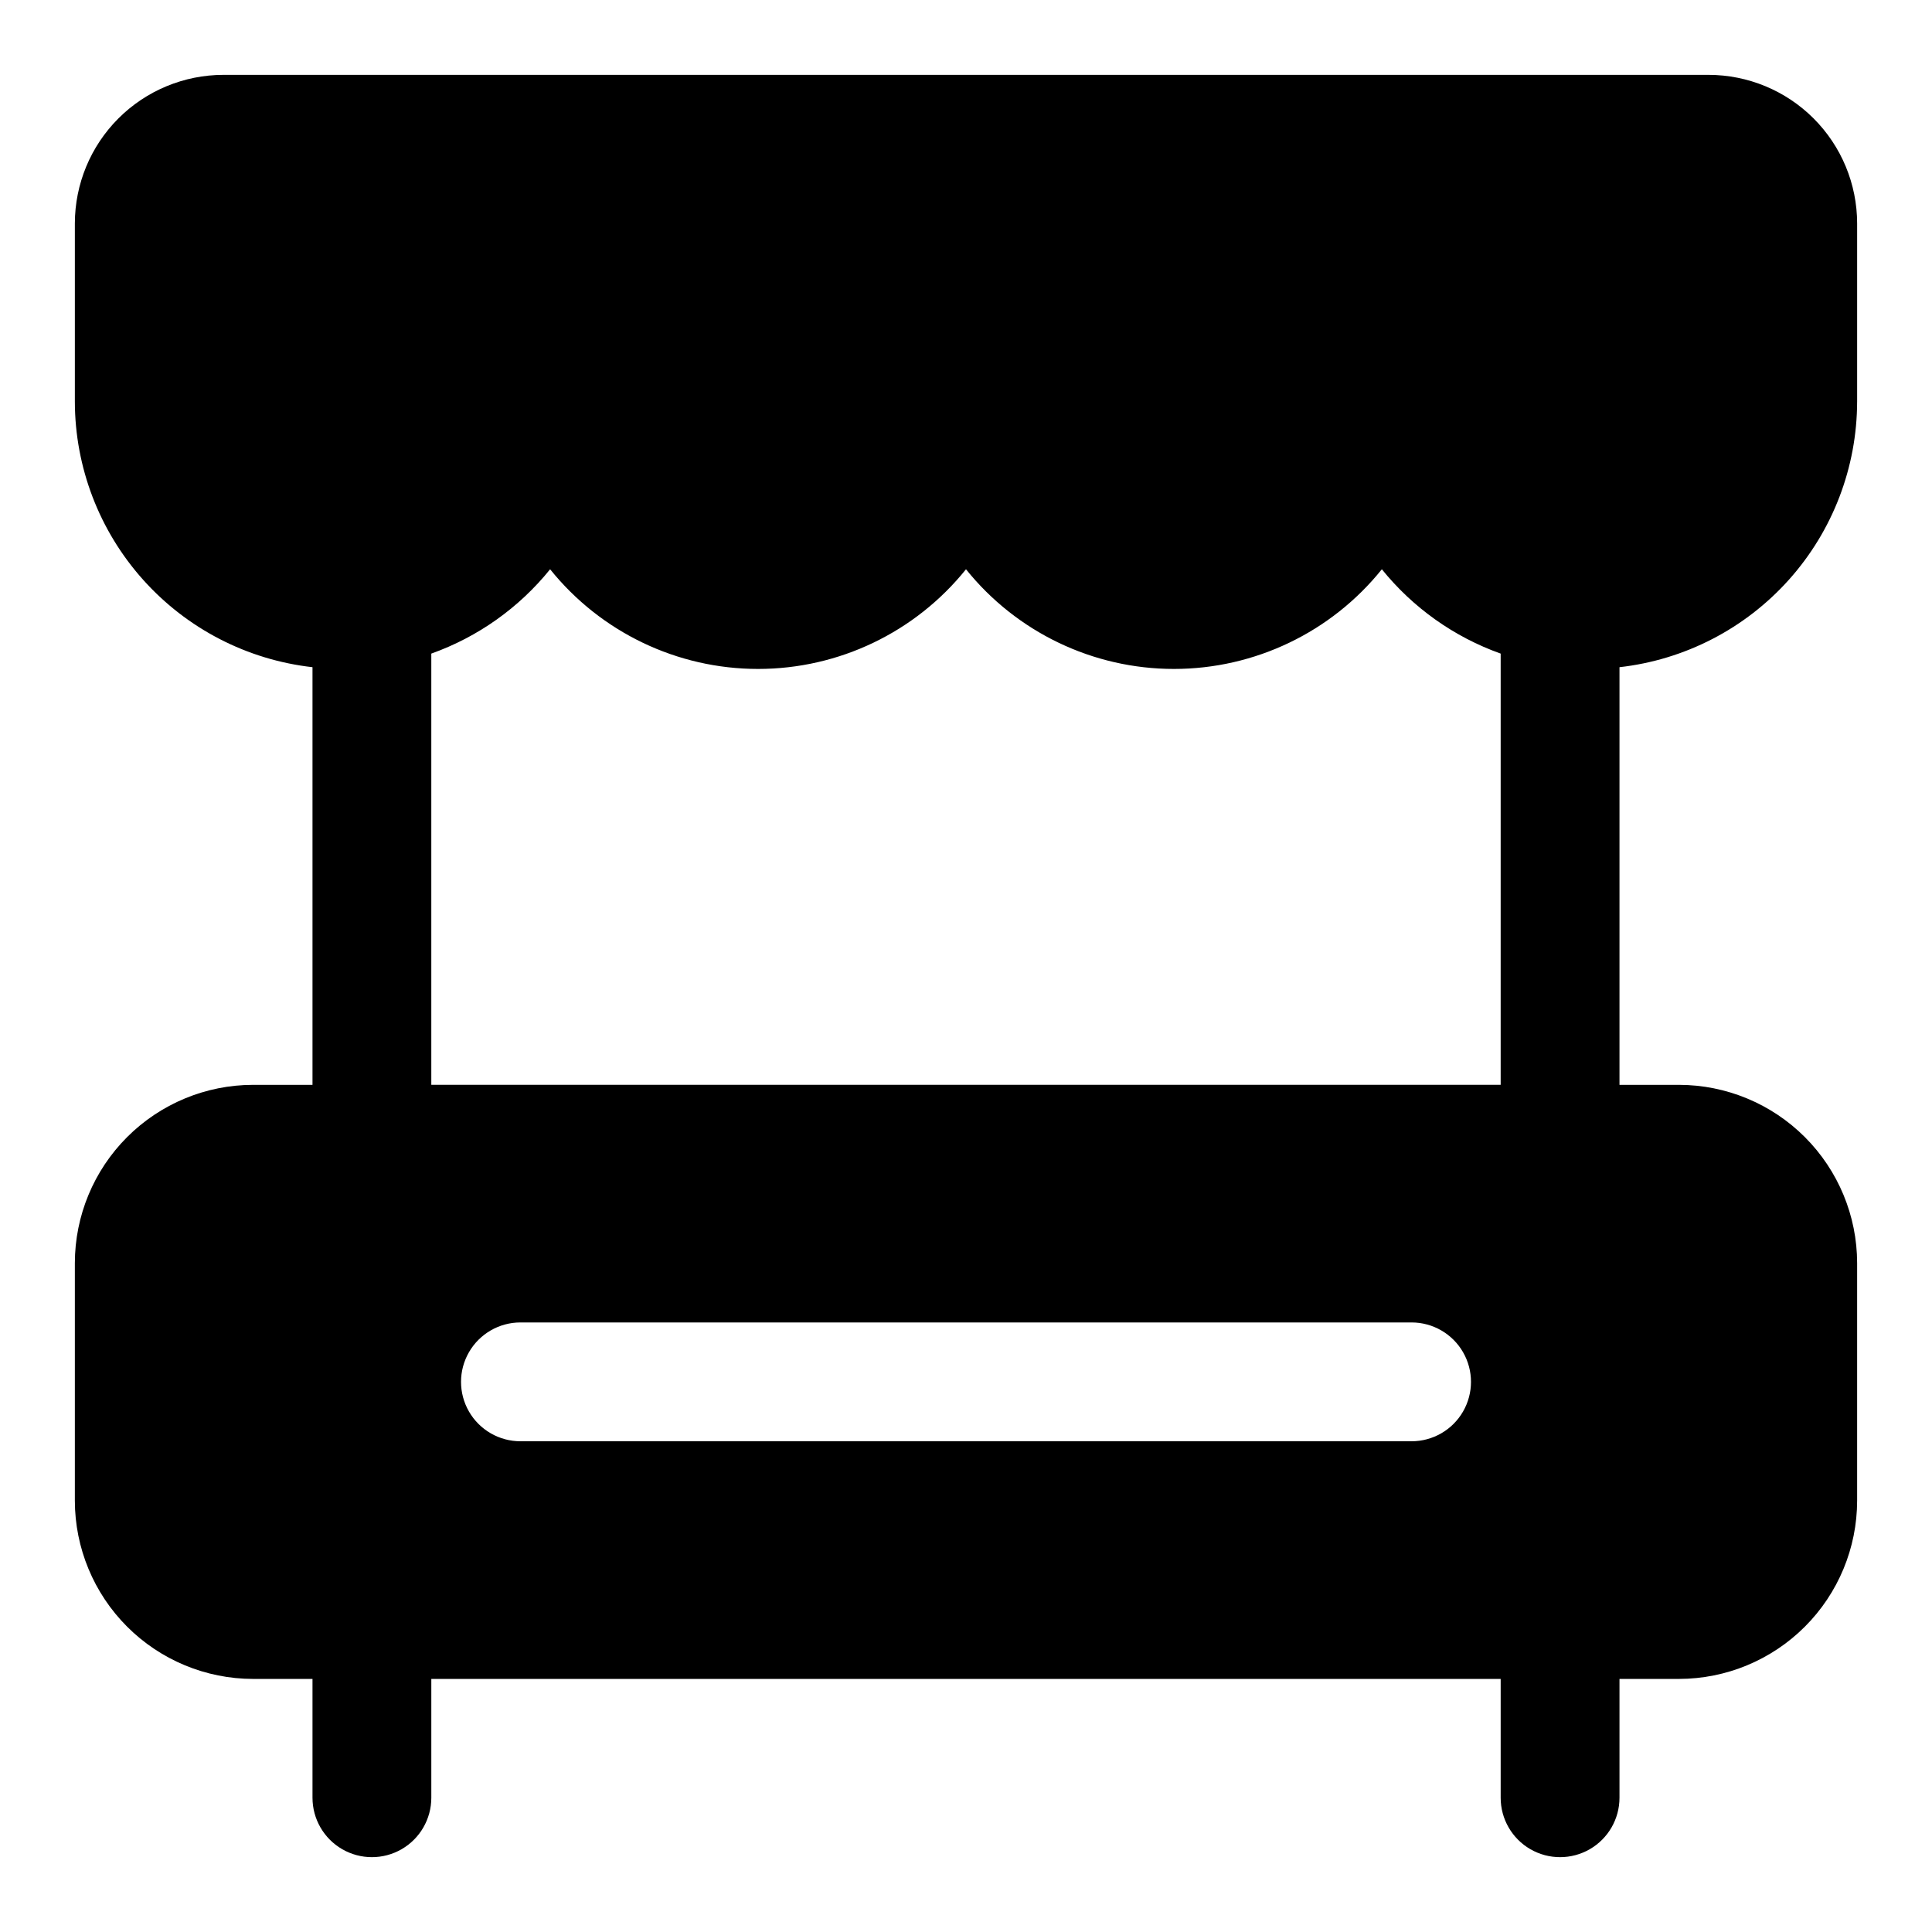
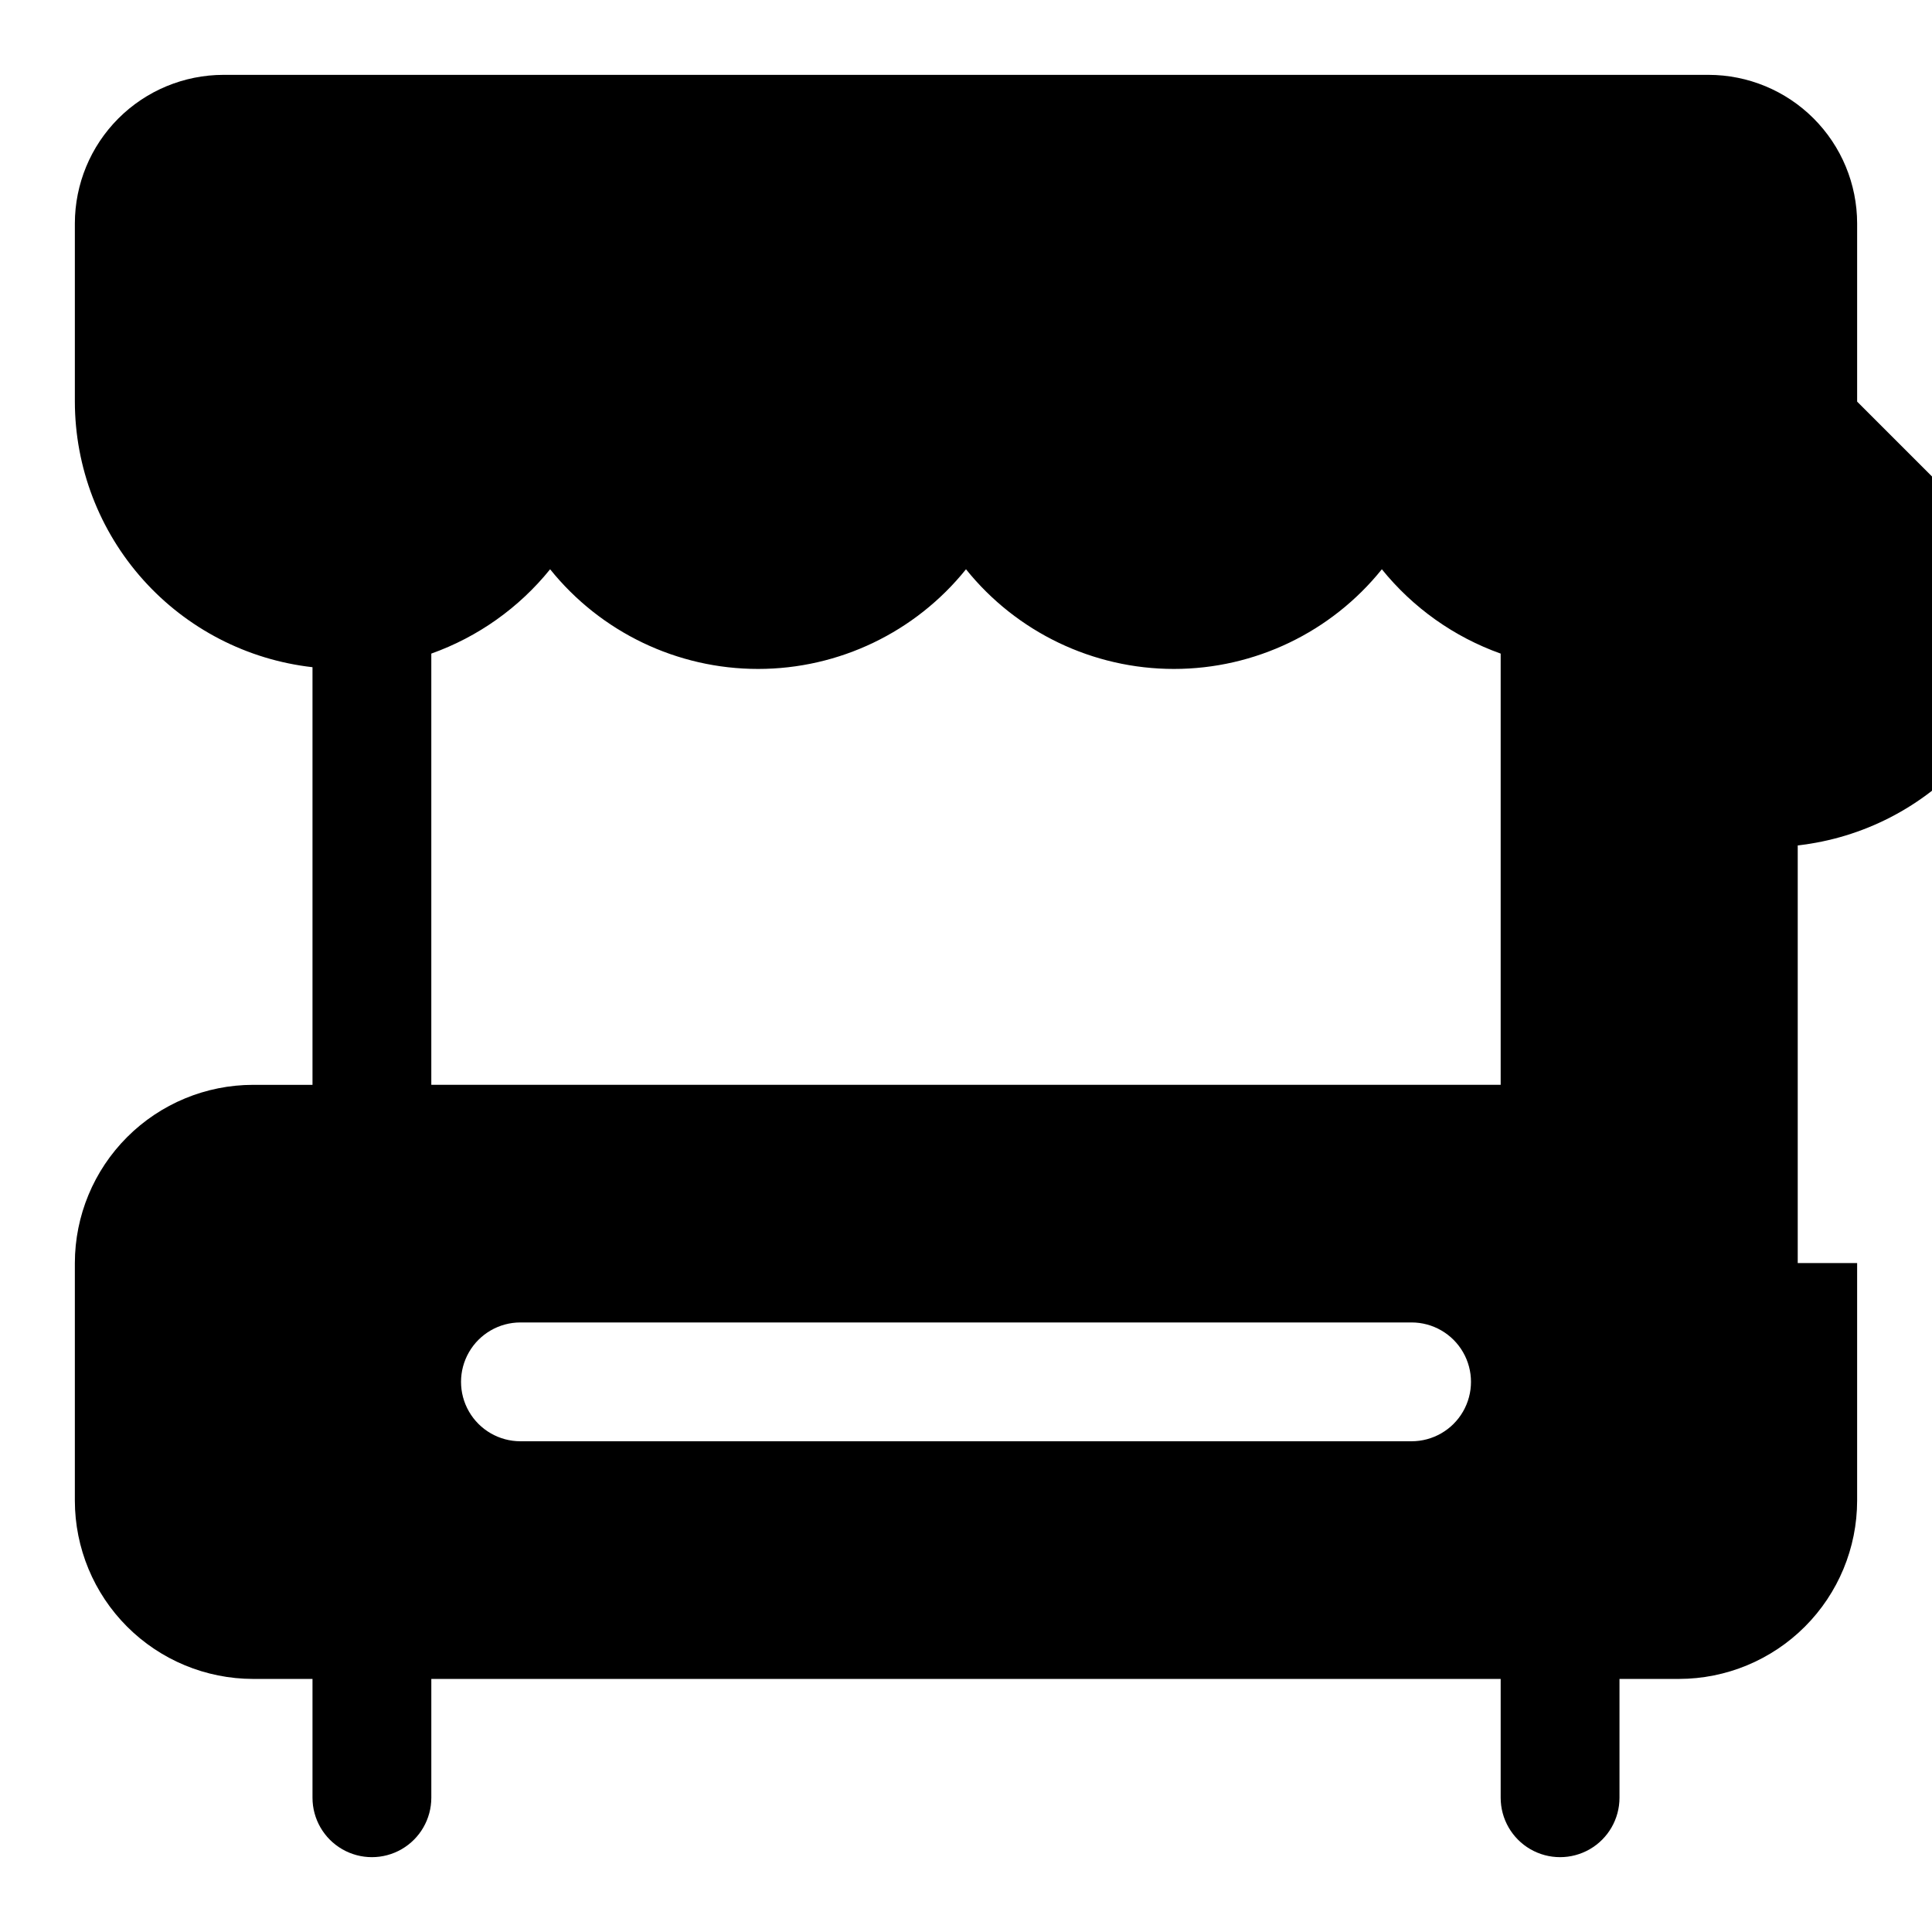
<svg xmlns="http://www.w3.org/2000/svg" fill="#000000" width="800px" height="800px" version="1.1" viewBox="144 144 512 512">
-   <path d="m636.16 250.43v-47.23c-0.012-10.438-4.164-20.441-11.543-27.82-7.379-7.379-17.383-11.527-27.816-11.543h-393.6c-10.438 0.016-20.441 4.164-27.82 11.543s-11.527 17.383-11.543 27.82v47.23c0.027 17.418 6.461 34.219 18.074 47.195 11.613 12.98 27.598 21.234 44.902 23.188v110.68h-15.742c-12.523 0.012-24.527 4.992-33.383 13.848-8.855 8.855-13.836 20.859-13.852 33.383v62.977c0.016 12.523 4.996 24.527 13.852 33.383s20.859 13.836 33.383 13.848h15.742v31.488c0 5.625 3.004 10.824 7.875 13.637s10.871 2.812 15.742 0c4.871-2.812 7.871-8.012 7.871-13.637v-31.488h283.39v31.488c0 5.625 3 10.824 7.871 13.637s10.875 2.812 15.746 0 7.871-8.012 7.871-13.637v-31.488h15.742c12.523-0.012 24.531-4.992 33.383-13.848 8.855-8.855 13.836-20.859 13.852-33.383v-62.977c-0.016-12.523-4.996-24.527-13.852-33.383-8.852-8.855-20.859-13.836-33.383-13.848h-15.742v-110.68c17.309-1.953 33.289-10.207 44.906-23.188 11.613-12.977 18.043-29.777 18.07-47.195zm-118.08 275.52h-236.16c-5.625 0-10.82-3-13.633-7.871s-2.812-10.871 0-15.742c2.812-4.871 8.008-7.875 13.633-7.875h236.16c5.625 0 10.824 3.004 13.637 7.875 2.812 4.871 2.812 10.871 0 15.742s-8.012 7.871-13.637 7.871zm-259.78-94.461v-114.28c12.355-4.406 23.254-12.141 31.488-22.348 13.418 16.699 33.684 26.414 55.105 26.414s41.688-9.715 55.105-26.414c13.414 16.699 33.68 26.414 55.102 26.414 21.422 0 41.691-9.715 55.105-26.414 8.238 10.207 19.133 17.941 31.488 22.348v114.28z" />
+   <path d="m636.16 250.43v-47.23c-0.012-10.438-4.164-20.441-11.543-27.82-7.379-7.379-17.383-11.527-27.816-11.543h-393.6c-10.438 0.016-20.441 4.164-27.82 11.543s-11.527 17.383-11.543 27.82v47.23c0.027 17.418 6.461 34.219 18.074 47.195 11.613 12.98 27.598 21.234 44.902 23.188v110.68h-15.742c-12.523 0.012-24.527 4.992-33.383 13.848-8.855 8.855-13.836 20.859-13.852 33.383v62.977c0.016 12.523 4.996 24.527 13.852 33.383s20.859 13.836 33.383 13.848h15.742v31.488c0 5.625 3.004 10.824 7.875 13.637s10.871 2.812 15.742 0c4.871-2.812 7.871-8.012 7.871-13.637v-31.488h283.39v31.488c0 5.625 3 10.824 7.871 13.637s10.875 2.812 15.746 0 7.871-8.012 7.871-13.637v-31.488h15.742c12.523-0.012 24.531-4.992 33.383-13.848 8.855-8.855 13.836-20.859 13.852-33.383v-62.977h-15.742v-110.68c17.309-1.953 33.289-10.207 44.906-23.188 11.613-12.977 18.043-29.777 18.07-47.195zm-118.08 275.52h-236.16c-5.625 0-10.82-3-13.633-7.871s-2.812-10.871 0-15.742c2.812-4.871 8.008-7.875 13.633-7.875h236.16c5.625 0 10.824 3.004 13.637 7.875 2.812 4.871 2.812 10.871 0 15.742s-8.012 7.871-13.637 7.871zm-259.78-94.461v-114.28c12.355-4.406 23.254-12.141 31.488-22.348 13.418 16.699 33.684 26.414 55.105 26.414s41.688-9.715 55.105-26.414c13.414 16.699 33.68 26.414 55.102 26.414 21.422 0 41.691-9.715 55.105-26.414 8.238 10.207 19.133 17.941 31.488 22.348v114.28z" />
</svg>